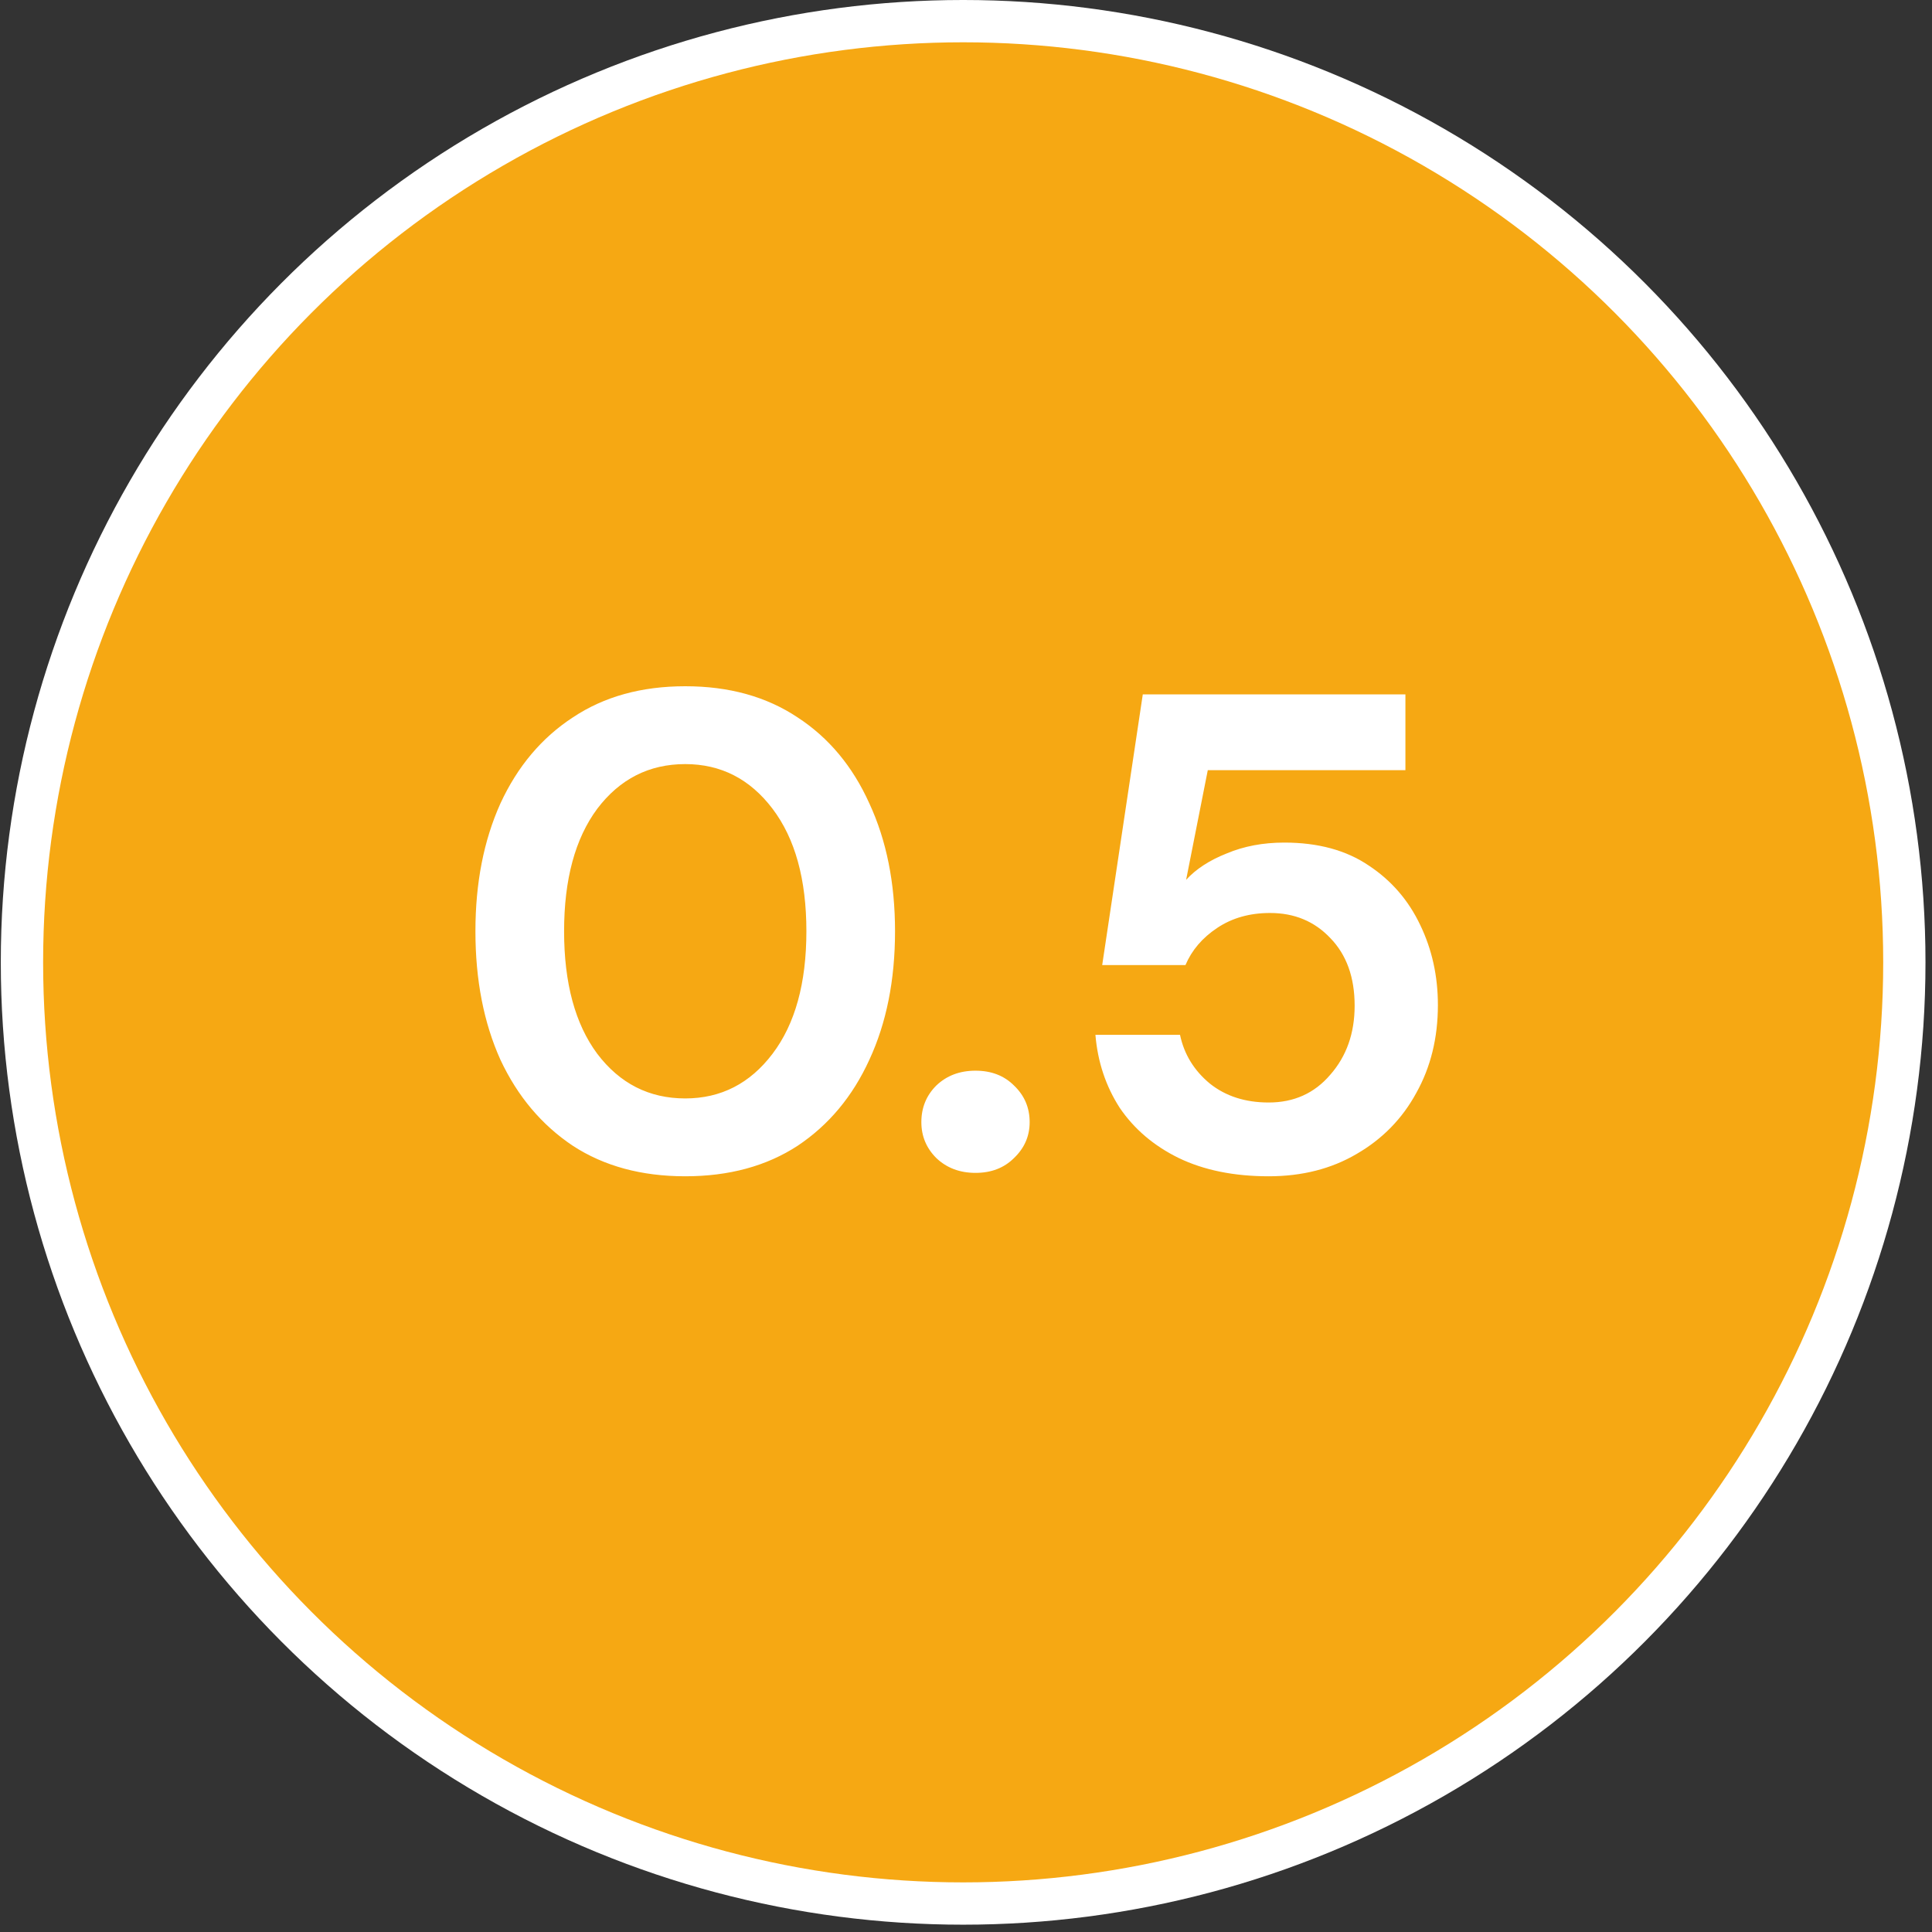
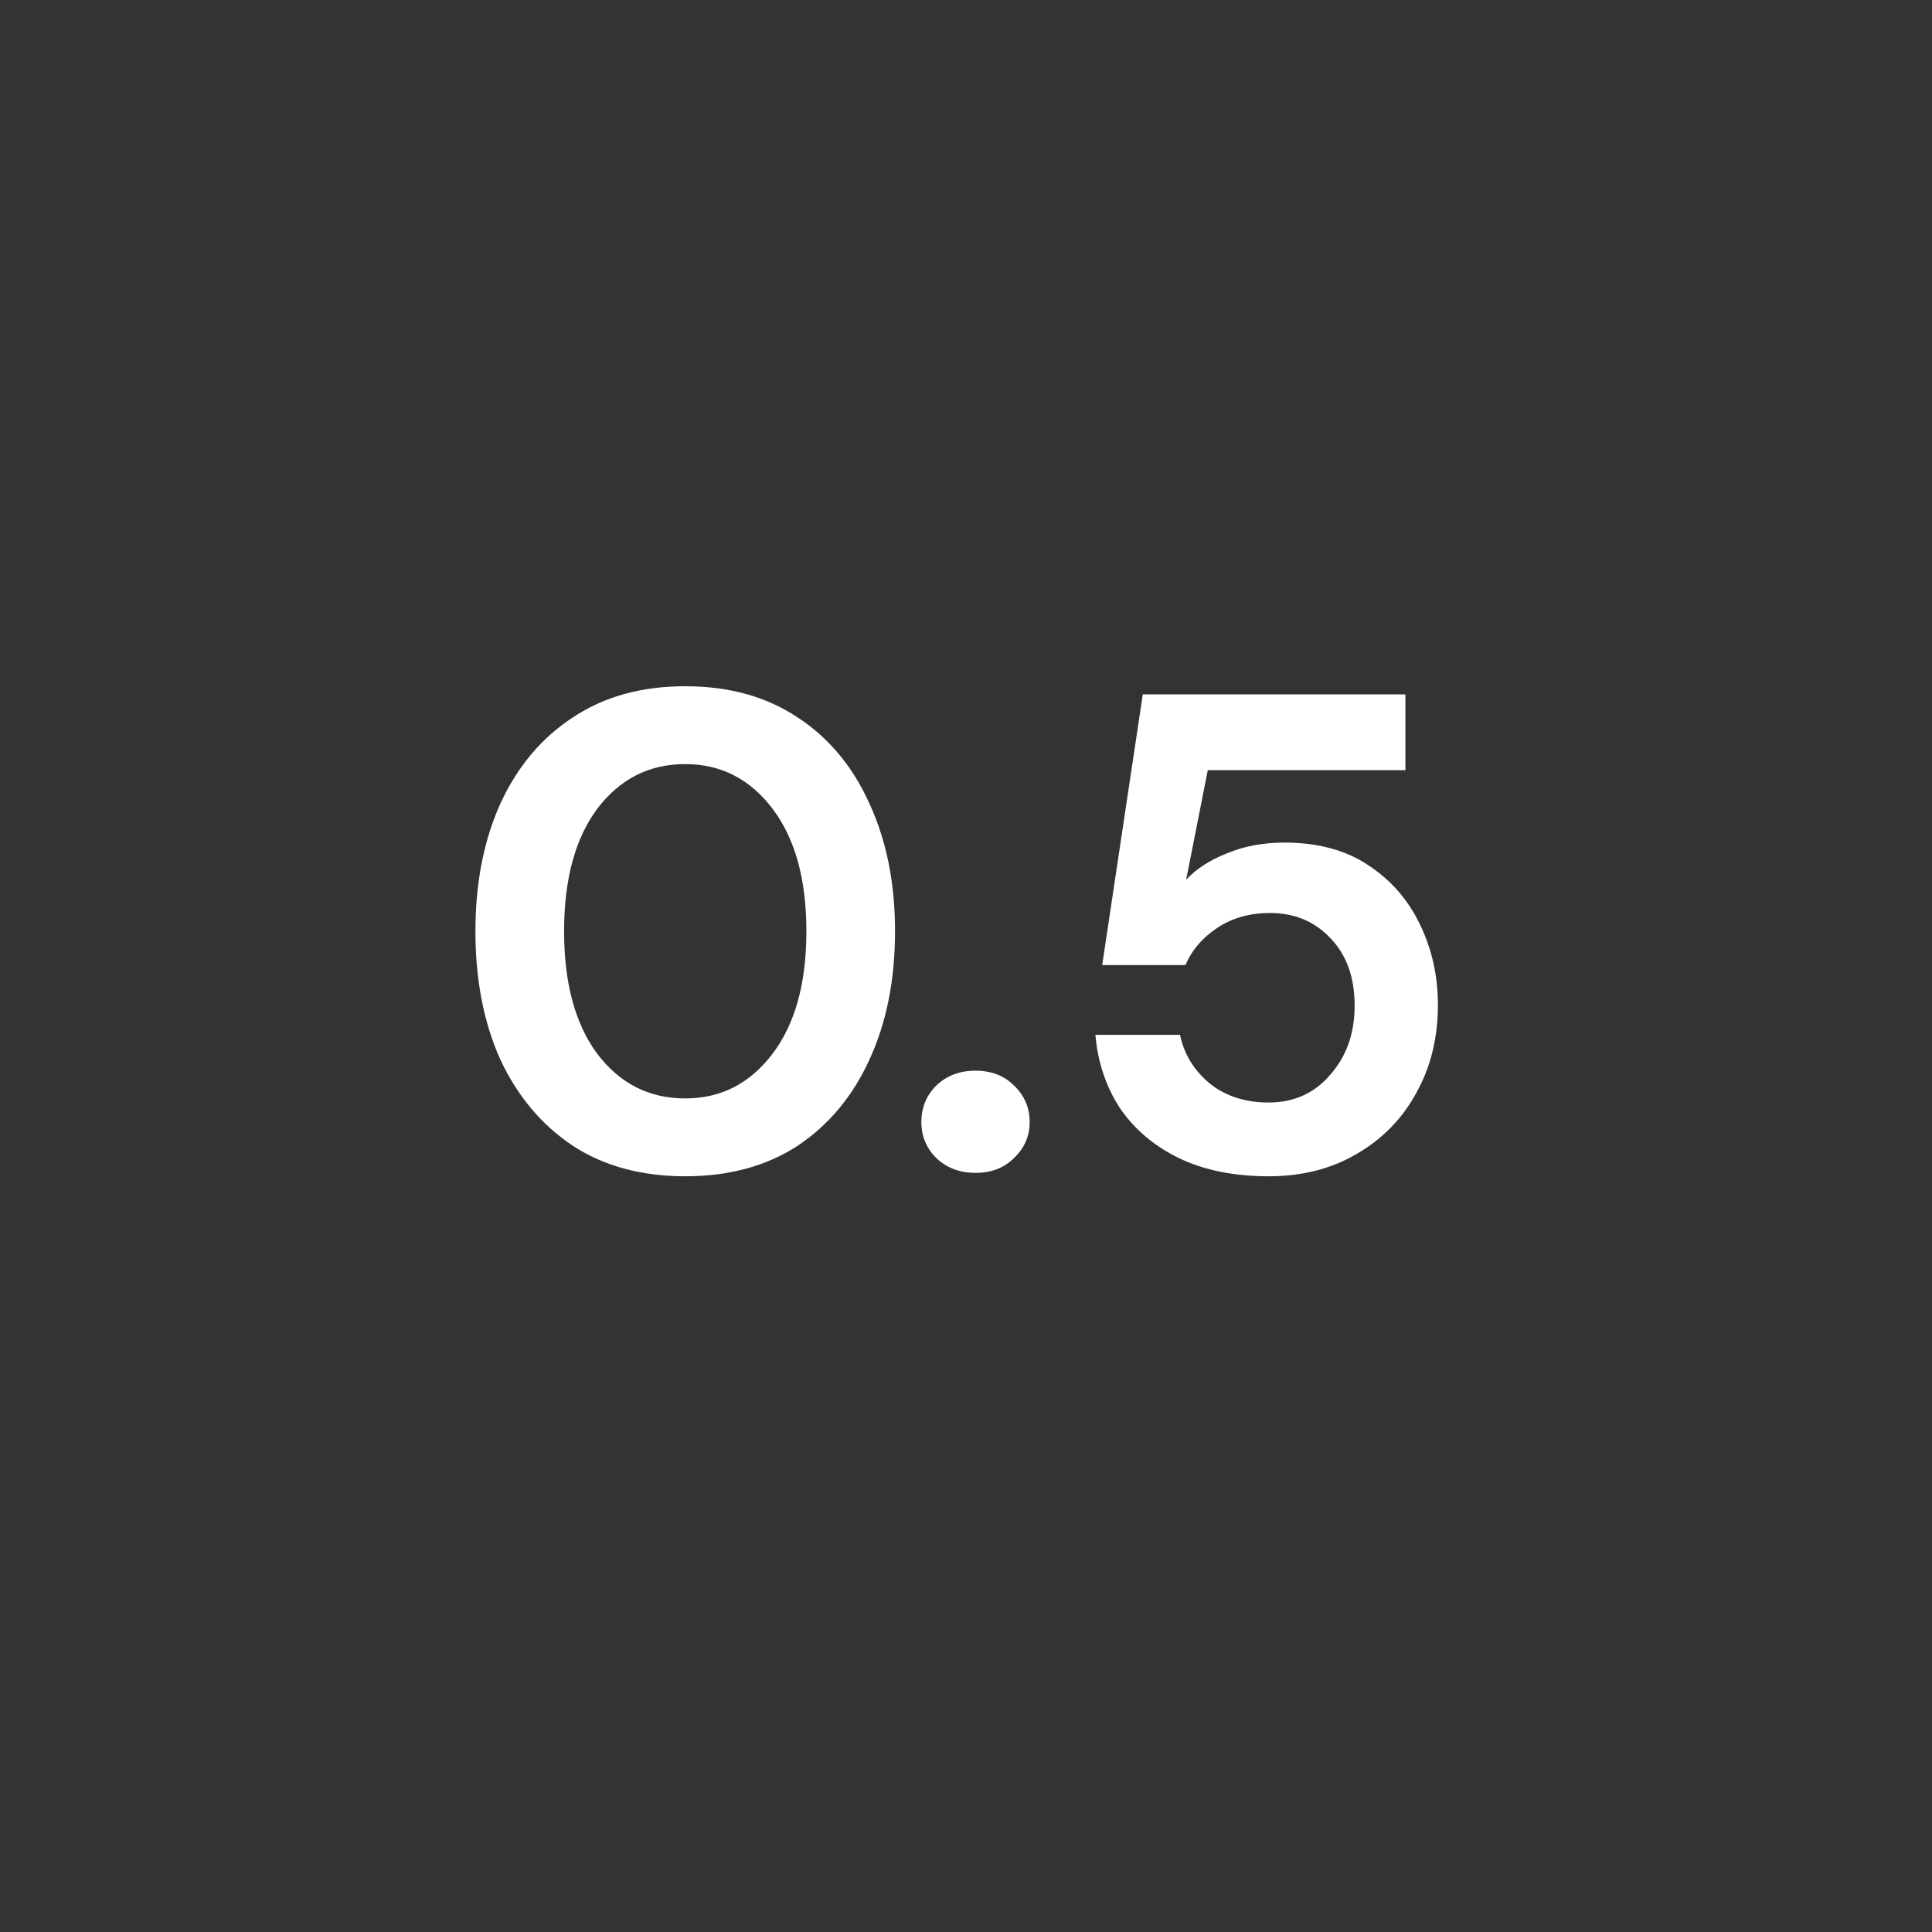
<svg xmlns="http://www.w3.org/2000/svg" width="75" height="75" viewBox="0 0 75 75" fill="none">
  <rect x="0" y="0" width="75" height="75" fill="#333333" stroke="none" />
-   <circle cx="37.389" cy="37.358" r="37.358" fill="white" />
-   <circle cx="37.39" cy="37.358" r="35.716" fill="#F6A813" />
  <path d="M26.601 45.663C24.902 45.663 23.448 45.268 22.239 44.48C21.031 43.674 20.093 42.562 19.428 41.143C18.78 39.707 18.456 38.043 18.456 36.151C18.456 34.277 18.78 32.622 19.428 31.186C20.093 29.749 21.031 28.637 22.239 27.849C23.448 27.043 24.902 26.64 26.601 26.64C28.3 26.64 29.753 27.043 30.962 27.849C32.171 28.637 33.099 29.749 33.747 31.186C34.413 32.622 34.745 34.277 34.745 36.151C34.745 38.043 34.413 39.707 33.747 41.143C33.099 42.562 32.171 43.674 30.962 44.48C29.753 45.268 28.3 45.663 26.601 45.663ZM26.601 42.641C27.984 42.641 29.114 42.063 29.99 40.907C30.866 39.751 31.304 38.166 31.304 36.151C31.304 34.137 30.866 32.552 29.99 31.396C29.114 30.24 27.984 29.662 26.601 29.662C25.199 29.662 24.061 30.24 23.185 31.396C22.327 32.552 21.898 34.137 21.898 36.151C21.898 38.166 22.327 39.751 23.185 40.907C24.061 42.063 25.199 42.641 26.601 42.641ZM37.869 45.531C37.256 45.531 36.748 45.338 36.345 44.953C35.96 44.568 35.767 44.103 35.767 43.561C35.767 43 35.96 42.527 36.345 42.142C36.748 41.756 37.256 41.564 37.869 41.564C38.482 41.564 38.981 41.756 39.366 42.142C39.769 42.527 39.971 43 39.971 43.561C39.971 44.103 39.769 44.568 39.366 44.953C38.981 45.338 38.482 45.531 37.869 45.531ZM49.25 45.663C47.902 45.663 46.737 45.426 45.756 44.953C44.792 44.48 44.031 43.832 43.47 43.009C42.927 42.168 42.612 41.222 42.524 40.171H45.808C45.966 40.924 46.351 41.555 46.965 42.063C47.578 42.553 48.34 42.799 49.25 42.799C50.231 42.799 51.028 42.44 51.641 41.721C52.272 41.003 52.587 40.11 52.587 39.041C52.587 37.938 52.272 37.062 51.641 36.414C51.028 35.766 50.249 35.442 49.303 35.442C48.515 35.442 47.831 35.635 47.254 36.02C46.675 36.405 46.264 36.887 46.019 37.465H42.787L44.363 26.956H54.558V29.898H46.886L46.045 34.155C46.43 33.734 46.956 33.393 47.621 33.13C48.287 32.85 49.031 32.709 49.855 32.709C51.168 32.709 52.263 33.007 53.139 33.603C54.015 34.181 54.68 34.952 55.136 35.915C55.591 36.861 55.819 37.894 55.819 39.015C55.819 40.294 55.538 41.432 54.978 42.431C54.435 43.429 53.664 44.217 52.666 44.795C51.685 45.373 50.547 45.663 49.25 45.663Z" fill="white" />
</svg>